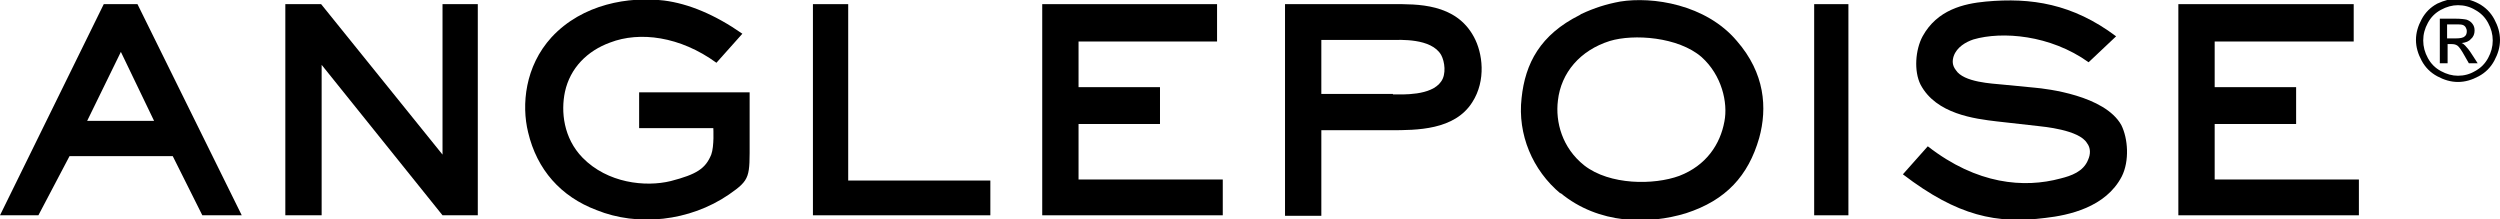
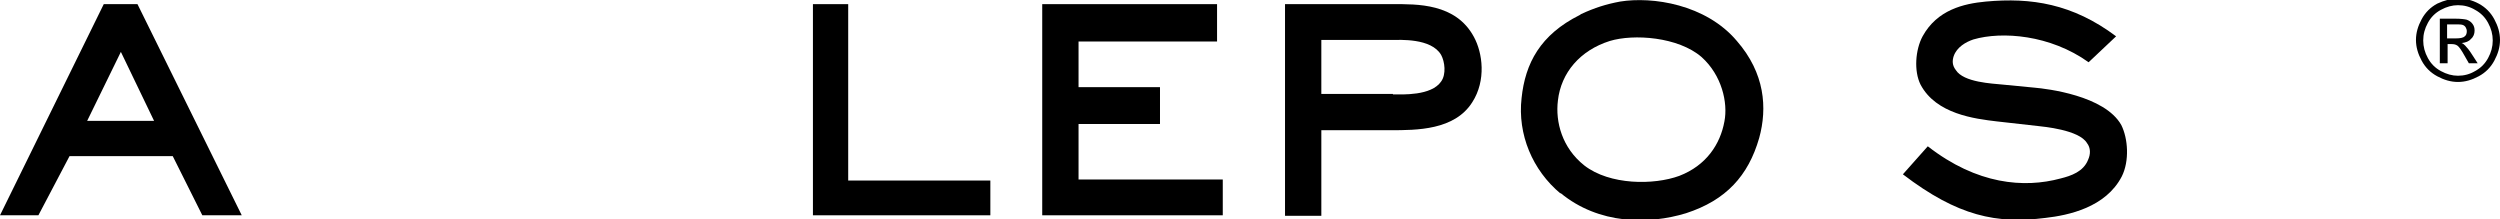
<svg xmlns="http://www.w3.org/2000/svg" version="1.1" id="Lager_1" x="0px" y="0px" viewBox="0 0 481.9 42.3" style="enable-background:new 0 0 481.9 42.3;" xml:space="preserve">
  <g>
    <path d="M29.7,23.3L23.3,10l-6.5,13.3H29.7z M26.5,0.8l20.1,40.7H39l-5.7-11.4H13.4l-6,11.4H0L20,0.8H26.5z" />
-     <polygon points="61.9,0.8 85.3,29.8 85.3,0.8 92.1,0.8 92.1,41.5 85.3,41.5 62,12.5 62,41.5 55,41.5 55,0.8  " />
-     <path d="M138.1,12.1c-7-5.1-14.8-6.1-20.5-3.9c-4.4,1.6-7.7,4.9-8.7,9.5c-0.8,3.8-0.3,8.9,3.4,12.7c4.8,4.9,12.1,5.7,17,4.5   c5-1.3,6.7-2.4,7.8-5.1c0.6-1.6,0.4-5.1,0.4-5.1h-14.3v-6.9h21.3v9.4c0,6.9,0.2,7.4-4,10.3c-7.6,5.2-17.6,6.2-25.5,3   c-6.9-2.6-11.5-7.8-13.2-15c-1.3-5.3-0.6-12.7,4.5-18.3c6-6.5,15-7.9,21.7-7.1c4.7,0.6,9.8,2.7,15.1,6.4L138.1,12.1z" />
    <polygon points="163.5,0.8 163.5,2.4 163.5,34.8 190.9,34.8 190.9,41.5 156.7,41.5 156.7,0.8  " />
    <polygon points="234.6,0.8 234.6,8 207.9,8 207.9,16.8 223.6,16.8 223.6,23.9 207.9,23.9 207.9,34.6 235.7,34.6 235.7,41.5    200.9,41.5 200.9,0.8  " />
    <path d="M268.5,18.2c1.8,0,7.4,0.3,9.3-2.5c1-1.4,0.7-3.8,0-5.1c-1.9-3.3-8-2.9-9.6-2.9h-13.5v10.4h13.8V18.2z M268.5,0.8   c4.6,0,12.1-0.2,15.6,6.3c1.7,3.1,2.4,8.4-0.3,12.6c-3.4,5.4-10.7,5.4-15.8,5.4h-13.3v16.5h-7V0.8H268.5z" />
    <path d="M305.4,31.9c4.9,3.8,13.4,3.8,18.3,2c5.2-2,7.9-6.1,8.7-10.5c0.7-3.6-0.5-8.9-4.4-12.4c-4.5-3.9-13.1-4.5-17.7-3.1   c-5.7,1.8-9.4,6.1-10,11.5C299.8,23.5,301.1,28.5,305.4,31.9 M334.8,7.9c5.4,6.2,5.9,12.9,4.3,18.7c-2.1,7.3-6.4,12-14.1,14.5   c-7.2,2.2-16.8,2.2-24.2-3.9v0.1c-5.4-4.5-8.3-11.4-7.5-18.4c0.7-6.7,3.6-12.2,11.2-16l0.3-0.2c2.6-1.2,4.8-1.9,7.5-2.4   C318.5-0.7,328.8,0.8,334.8,7.9" />
-     <rect x="349.7" y="0.8" width="6.6" height="40.7" />
    <path d="M402.6,12c-7.4-5.3-16.7-6-22.2-4.4c-1.5,0.5-3.2,1.5-3.8,3.2c-0.3,0.9-0.3,1.8,0.4,2.7c1.5,2.4,7.1,2.6,9,2.8l6.2,0.6   c2.3,0.2,13.5,1.5,16.7,7.2c1.3,2.6,1.6,6.9,0.1,9.9c-3.1,6-10.3,7.5-14.7,8c-9.4,1.2-16.9-0.3-27.5-8.4l4.8-5.4   c9.5,7.4,18.6,8.1,25.6,6.2c2-0.5,4.4-1.3,5.3-3.6c0.5-1.1,0.5-2.3-0.2-3.2c-1.5-2.6-8.6-3.2-9.4-3.3l-8-0.9   c-4.2-0.5-11.7-1.4-14.7-7.1c-1.3-2.6-1-6.7,0.4-9.3c2.8-5.1,7.9-6.3,12.2-6.7c8.7-0.8,16.7,0.4,25.1,6.7L402.6,12z" />
-     <polygon points="453.7,0.8 453.7,8 426.9,8 426.9,16.8 442.6,16.8 442.6,23.9 426.9,23.9 426.9,34.6 454.7,34.6 454.7,41.5    419.9,41.5 419.9,0.8  " />
    <path d="M471.7,7.4h1.7c0.8,0,1.4-0.1,1.7-0.4c0.3-0.2,0.4-0.6,0.4-1c0-0.3-0.1-0.5-0.2-0.7s-0.3-0.4-0.6-0.5   c-0.3-0.1-0.7-0.1-1.4-0.1h-1.6V7.4z M470.3,12.3V3.6h3c1,0,1.8,0.1,2.2,0.2c0.5,0.2,0.8,0.4,1.1,0.8c0.3,0.4,0.4,0.8,0.4,1.3   c0,0.6-0.2,1.2-0.7,1.6c-0.4,0.5-1,0.7-1.8,0.8c0.3,0.1,0.5,0.3,0.7,0.5c0.3,0.3,0.8,0.9,1.3,1.7l1.1,1.7h-1.7l-0.8-1.4   c-0.6-1.1-1.1-1.8-1.4-2s-0.6-0.3-1.1-0.3h-0.8v3.7h-1.5V12.3z M473.8,1c-1.1,0-2.2,0.3-3.3,0.9c-1.1,0.6-1.9,1.4-2.5,2.5   s-0.9,2.2-0.9,3.4s0.3,2.3,0.9,3.4s1.4,1.9,2.5,2.5s2.2,0.9,3.3,0.9c1.2,0,2.3-0.3,3.3-0.9c1.1-0.6,1.9-1.4,2.5-2.5   s0.9-2.2,0.9-3.4s-0.3-2.3-0.9-3.4s-1.4-1.9-2.5-2.5C476.1,1.3,475,1,473.8,1 M473.8-0.3c1.4,0,2.7,0.3,4,1s2.3,1.7,3,3   s1.1,2.6,1.1,4s-0.4,2.7-1.1,4s-1.7,2.3-3,3s-2.6,1.1-4,1.1s-2.7-0.4-4-1.1c-1.3-0.7-2.3-1.7-3-3s-1.1-2.6-1.1-4s0.4-2.7,1.1-4   s1.7-2.3,3-3C471.1,0.1,472.5-0.3,473.8-0.3" />
  </g>
</svg>